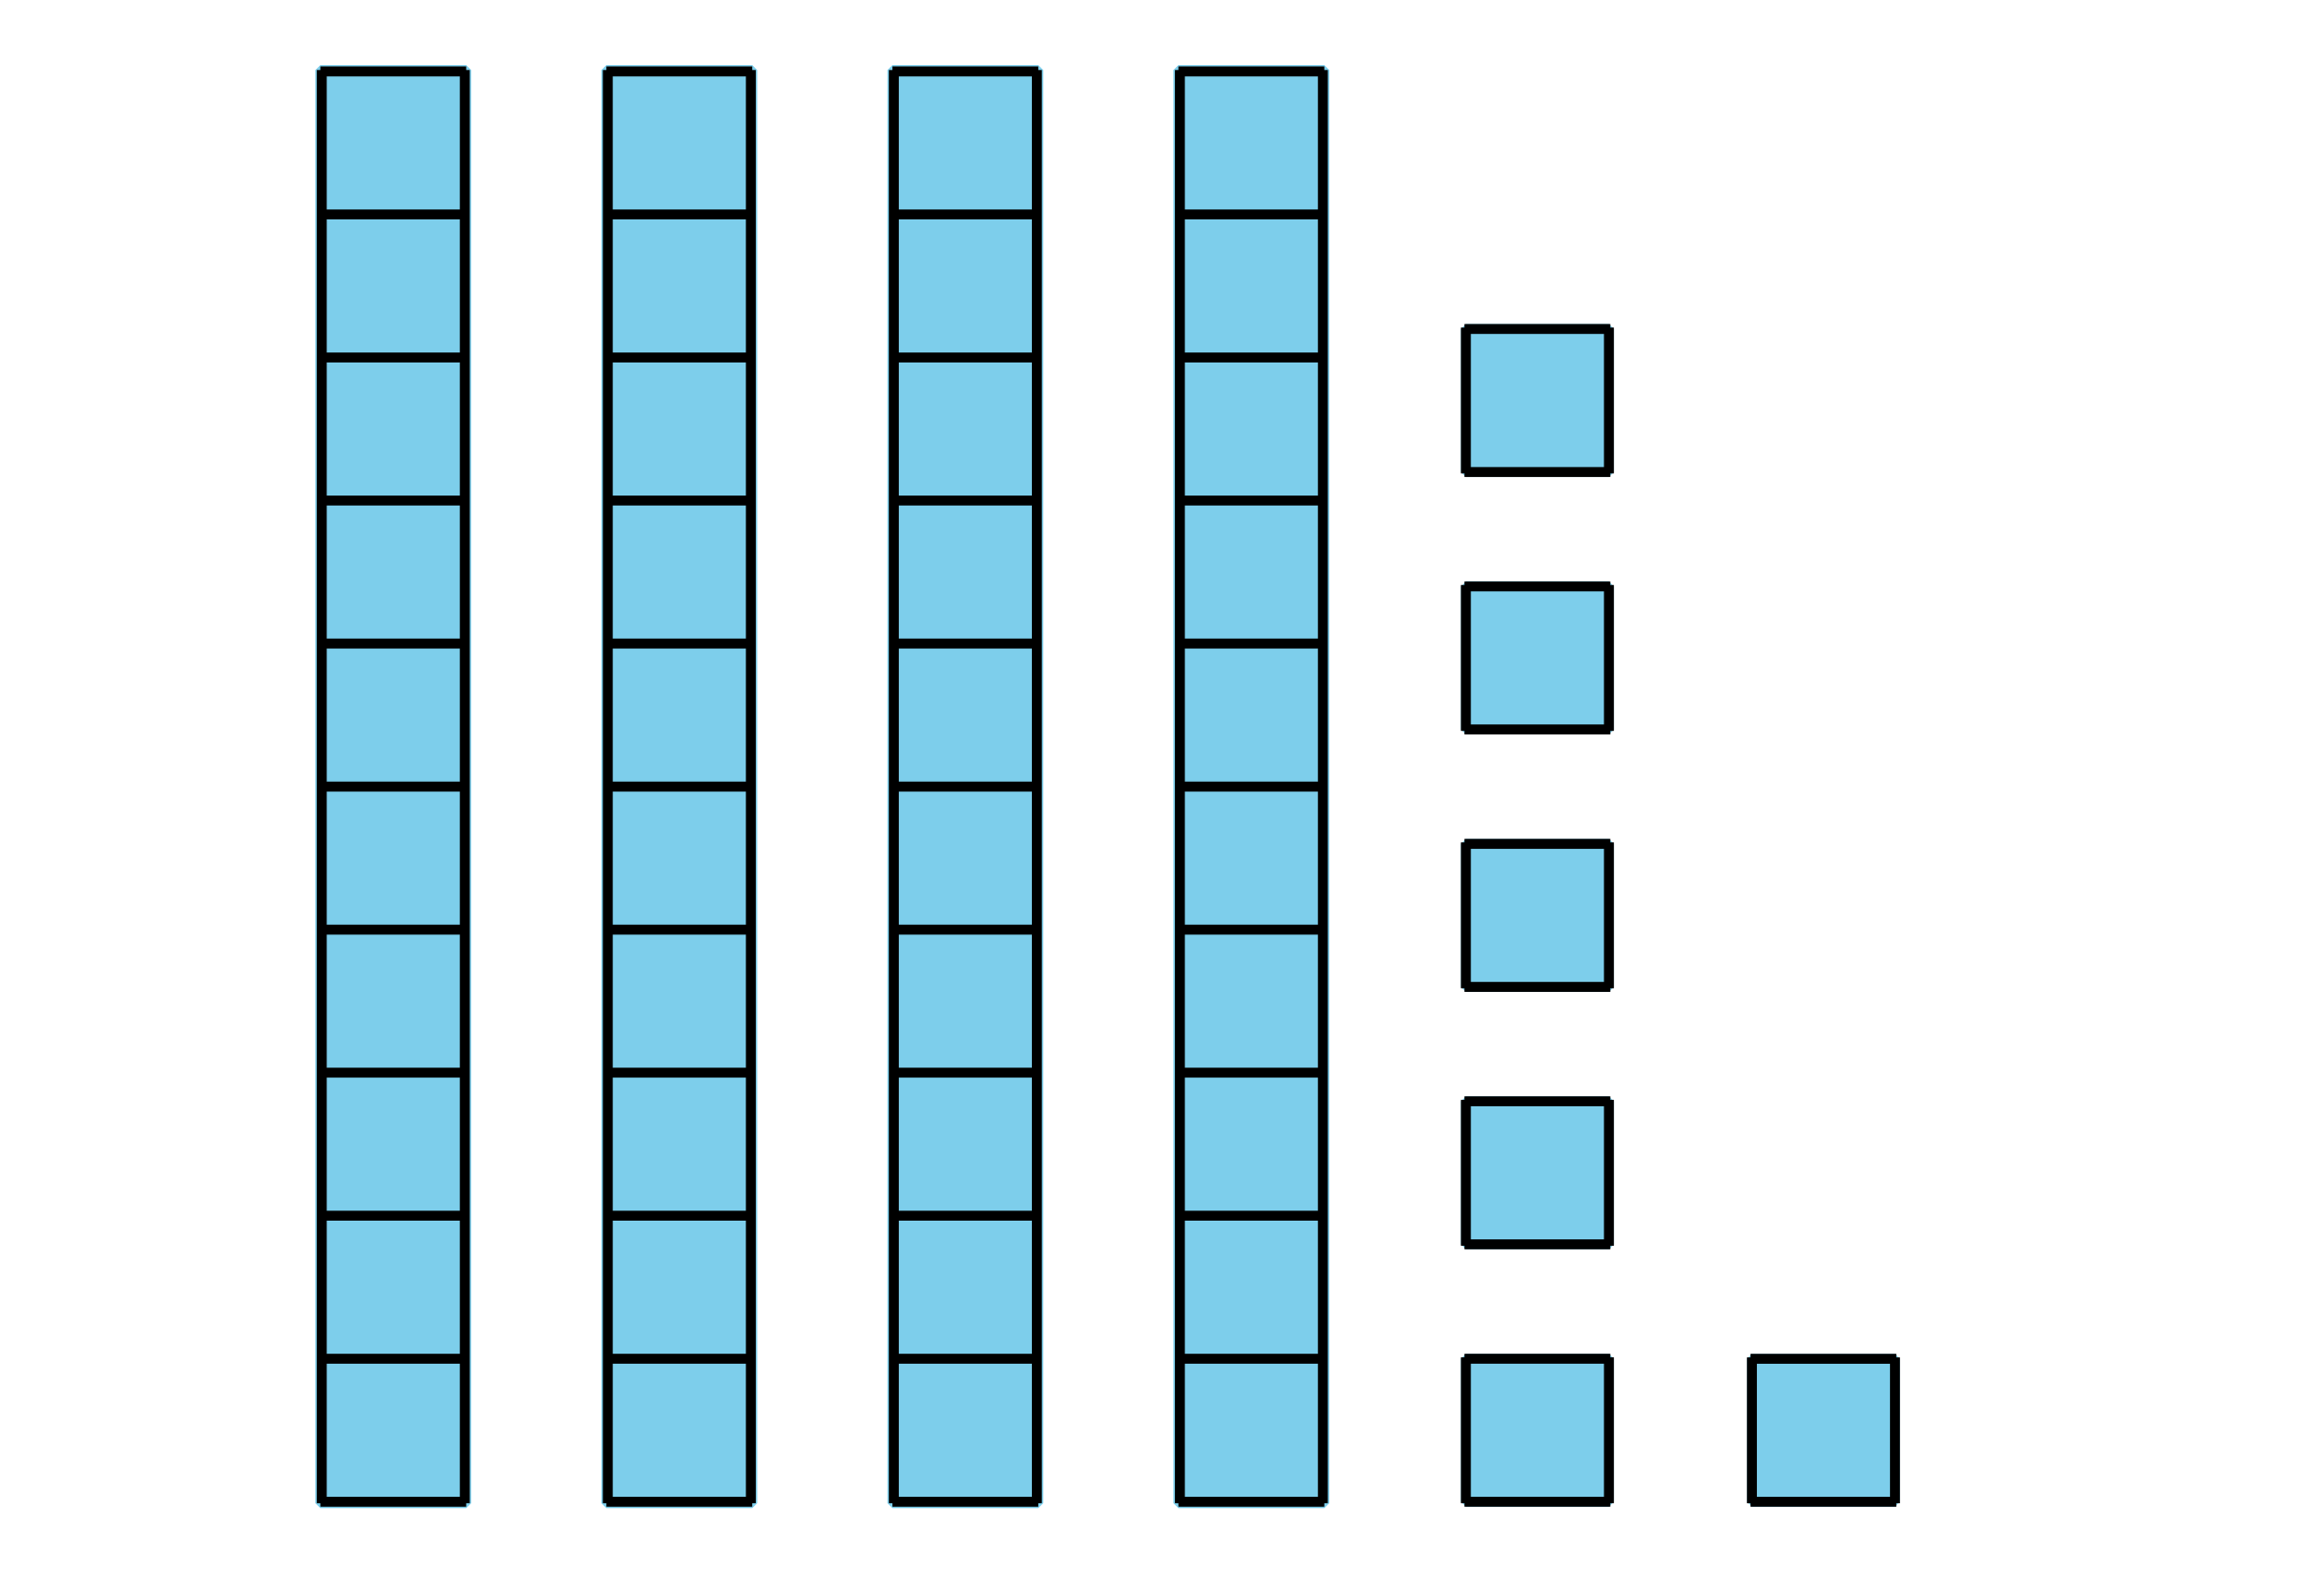
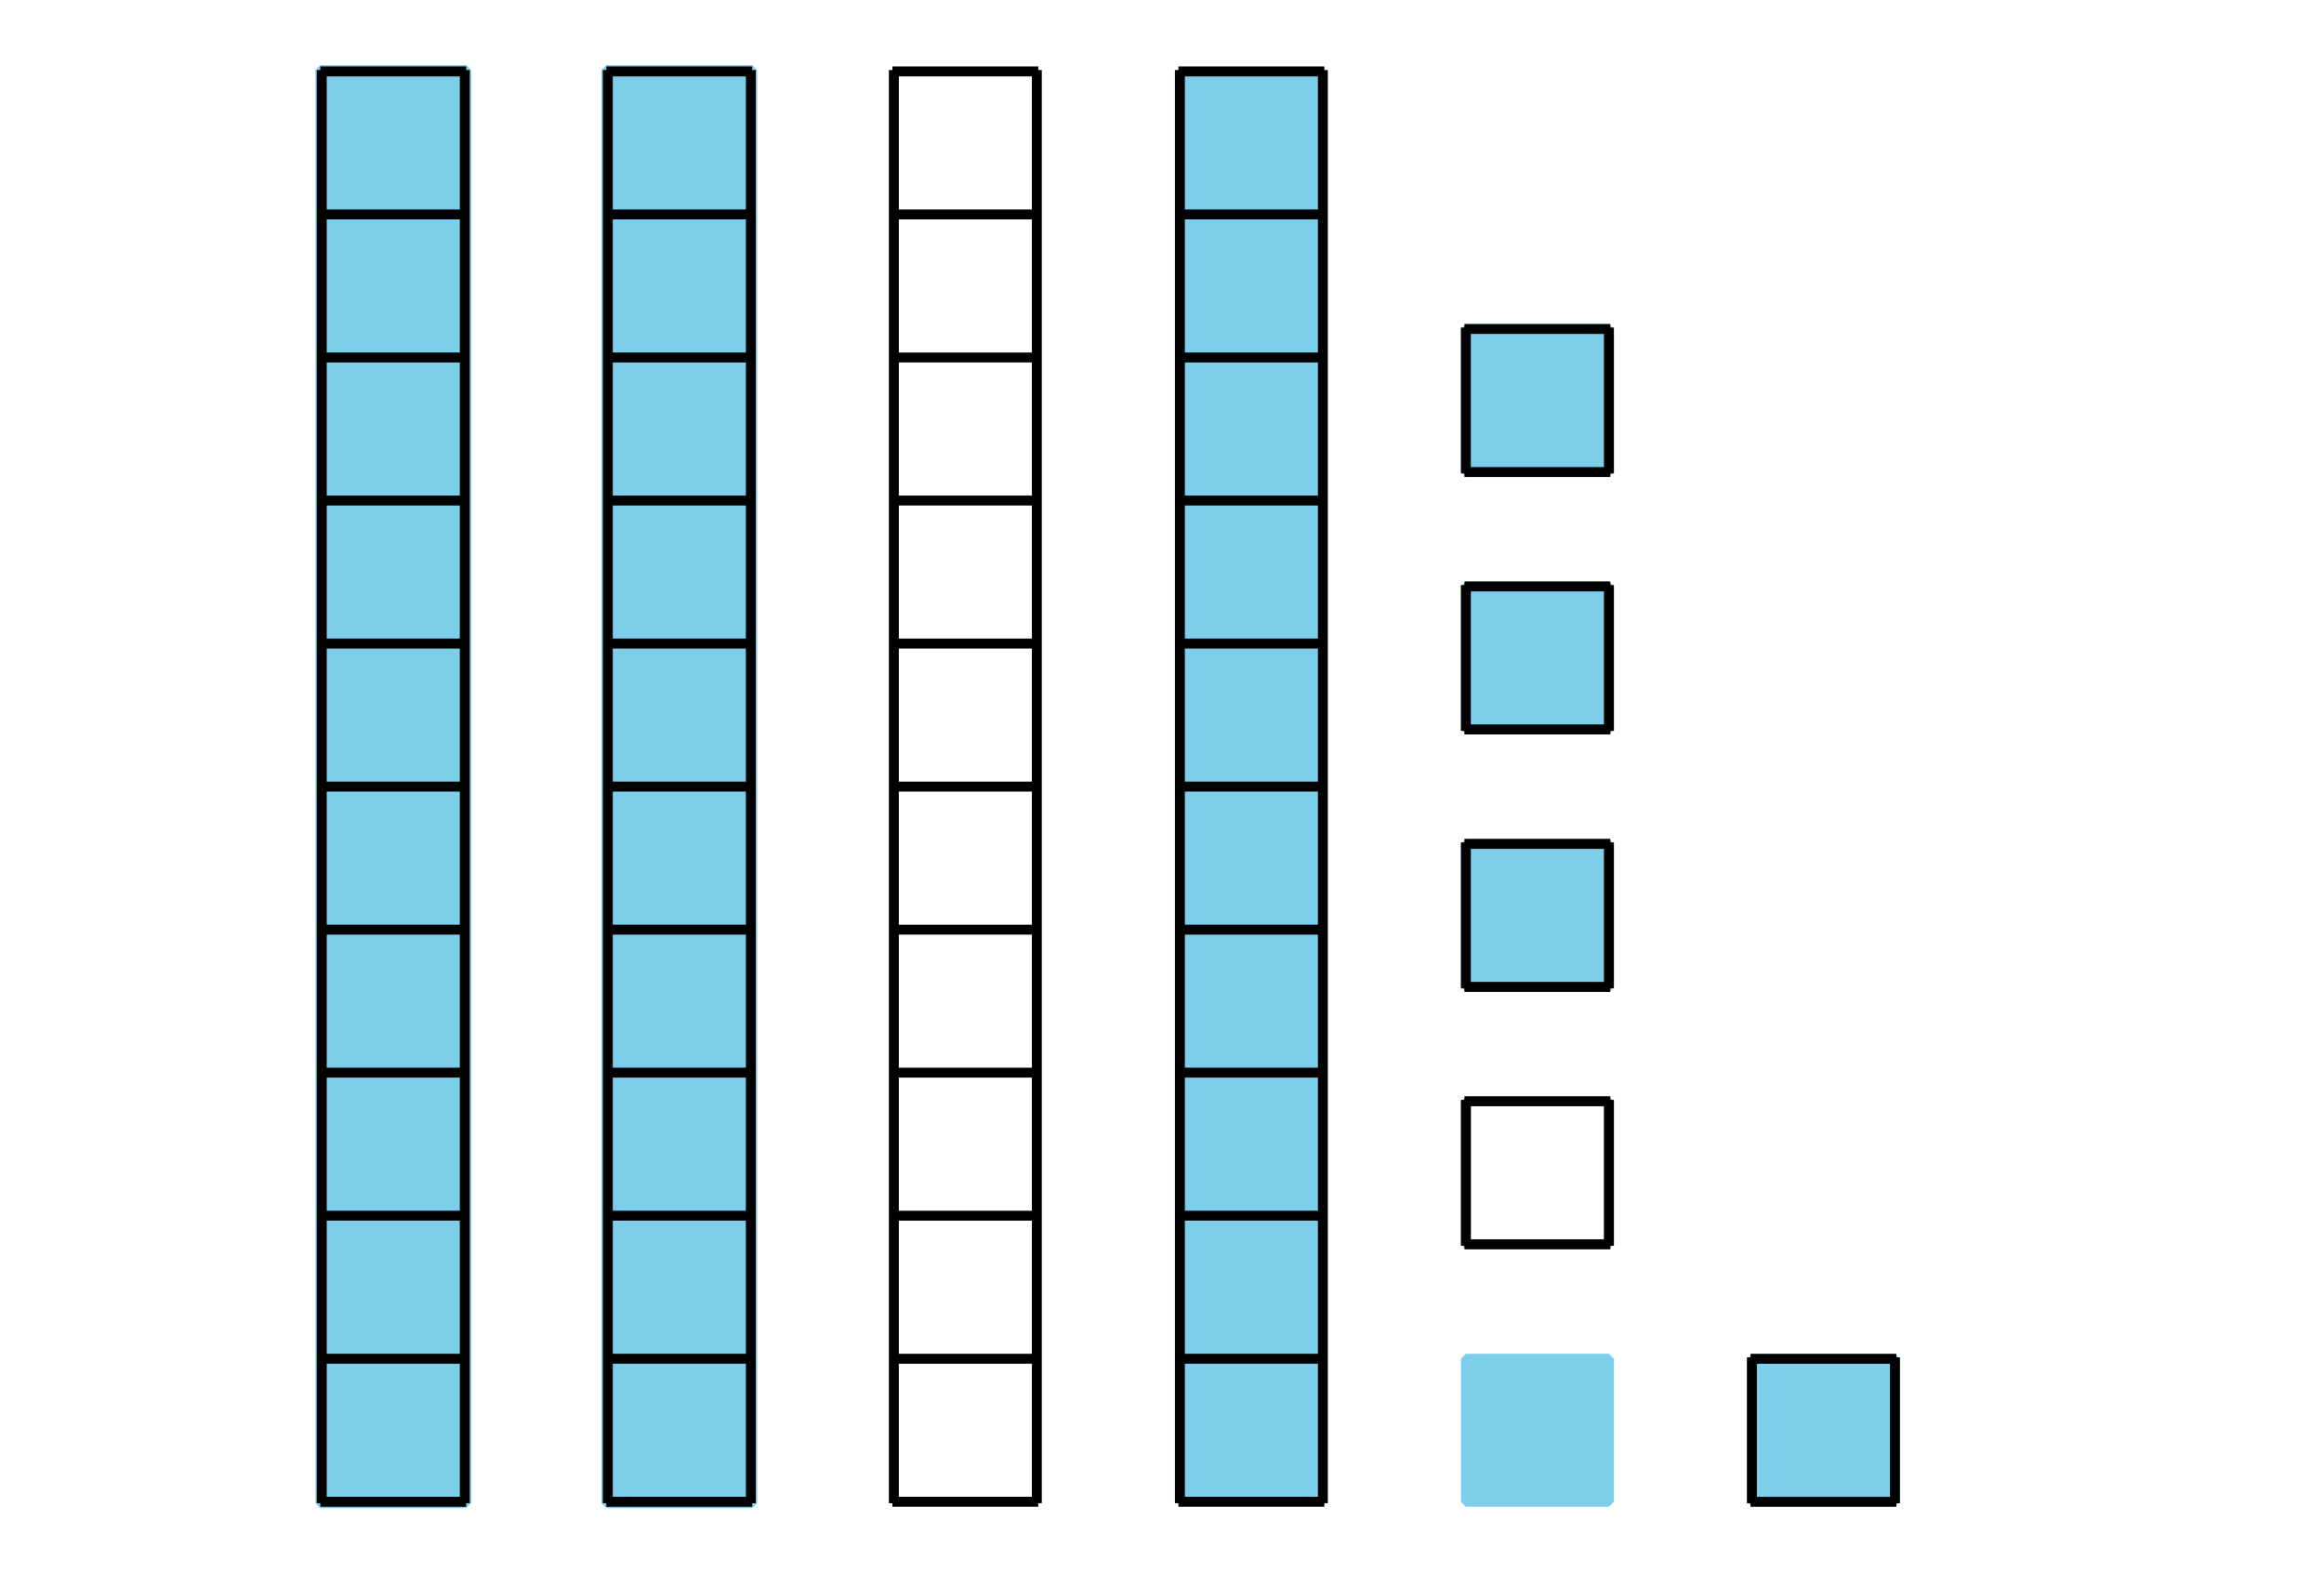
<svg xmlns="http://www.w3.org/2000/svg" height="158.401pt" version="1.1" viewBox="-72 -72 234 158.401" width="234pt">
  <defs>
    <clipPath id="clip1">
      <path d="M-72 86.402V-72H162.004V86.402ZM162.004 -72" />
    </clipPath>
  </defs>
  <g id="page1">
    <path clip-path="url(#clip1)" d="M-39.746 79.344V-64.946H-25.059V79.344Z" fill="#7dceeb" />
    <path clip-path="url(#clip1)" d="M-39.746 79.344V-64.946H-25.059V79.344Z" fill="none" stroke="#7dceeb" stroke-linejoin="bevel" stroke-miterlimit="10.037" stroke-width="1" />
    <path clip-path="url(#clip1)" d="M-39.746 79.199H-25.059M-39.746 64.801H-25.059M-39.746 50.398H-25.059M-39.746 35.996H-25.059M-39.746 21.598H-25.059M-39.746 7.195H-25.059M-39.746 -7.207H-25.059M-39.746 -21.606H-25.059M-39.746 -36.008H-25.059M-39.746 -50.411H-25.059M-39.746 -64.809H-25.059M-39.602 79.344V-64.946M-25.199 79.344V-64.946" fill="none" stroke="#000000" stroke-linejoin="bevel" stroke-miterlimit="10.037" stroke-width="1" />
    <path clip-path="url(#clip1)" d="M-10.945 79.344V-64.946H3.742V79.344Z" fill="#7dceeb" />
    <path clip-path="url(#clip1)" d="M-10.945 79.344V-64.946H3.742V79.344Z" fill="none" stroke="#7dceeb" stroke-linejoin="bevel" stroke-miterlimit="10.037" stroke-width="1" />
    <path clip-path="url(#clip1)" d="M-10.945 79.199H3.742M-10.945 64.801H3.742M-10.945 50.398H3.742M-10.945 35.996H3.742M-10.945 21.598H3.742M-10.945 7.195H3.742M-10.945 -7.207H3.742M-10.945 -21.606H3.742M-10.945 -36.008H3.742M-10.945 -50.411H3.742M-10.945 -64.809H3.742M-10.801 79.344V-64.946M3.602 79.344V-64.946" fill="none" stroke="#000000" stroke-linejoin="bevel" stroke-miterlimit="10.037" stroke-width="1" />
-     <path clip-path="url(#clip1)" d="M17.855 79.344V-64.946H32.543V79.344Z" fill="#7dceeb" />
-     <path clip-path="url(#clip1)" d="M17.855 79.344V-64.946H32.543V79.344Z" fill="none" stroke="#7dceeb" stroke-linejoin="bevel" stroke-miterlimit="10.037" stroke-width="1" />
    <path clip-path="url(#clip1)" d="M17.855 79.199H32.543M17.855 64.801H32.543M17.855 50.398H32.543M17.855 35.996H32.543M17.855 21.598H32.543M17.855 7.195H32.543M17.855 -7.207H32.543M17.855 -21.606H32.543M17.855 -36.008H32.543M17.855 -50.411H32.543M17.855 -64.809H32.543M18 79.344V-64.946M32.398 79.344V-64.946" fill="none" stroke="#000000" stroke-linejoin="bevel" stroke-miterlimit="10.037" stroke-width="1" />
    <path clip-path="url(#clip1)" d="M46.652 79.344V-64.946H61.344V79.344Z" fill="#7dceeb" />
-     <path clip-path="url(#clip1)" d="M46.652 79.344V-64.946H61.344V79.344Z" fill="none" stroke="#7dceeb" stroke-linejoin="bevel" stroke-miterlimit="10.037" stroke-width="1" />
    <path clip-path="url(#clip1)" d="M46.652 79.199H61.344M46.652 64.801H61.344M46.652 50.398H61.344M46.652 35.996H61.344M46.652 21.598H61.344M46.652 7.195H61.344M46.652 -7.207H61.344M46.652 -21.606H61.344M46.652 -36.008H61.344M46.652 -50.411H61.344M46.652 -64.809H61.344M46.801 79.344V-64.946M61.199 79.344V-64.946" fill="none" stroke="#000000" stroke-linejoin="bevel" stroke-miterlimit="10.037" stroke-width="1" />
    <path clip-path="url(#clip1)" d="M75.598 79.199V64.801H90V79.199Z" fill="#7dceeb" />
    <path clip-path="url(#clip1)" d="M75.598 79.199V64.801H90V79.199Z" fill="none" stroke="#7dceeb" stroke-linejoin="bevel" stroke-miterlimit="10.037" stroke-width="1" />
-     <path clip-path="url(#clip1)" d="M75.453 79.199H90.145M75.453 64.801H90.145M75.598 79.344V64.656M90 79.344V64.656" fill="none" stroke="#000000" stroke-linejoin="bevel" stroke-miterlimit="10.037" stroke-width="1" />
-     <path clip-path="url(#clip1)" d="M75.598 53.281V38.879H90V53.281Z" fill="#7dceeb" />
    <path clip-path="url(#clip1)" d="M75.598 53.281V38.879H90V53.281Z" fill="none" stroke="#7dceeb" stroke-linejoin="bevel" stroke-miterlimit="10.037" stroke-width="1" />
    <path clip-path="url(#clip1)" d="M75.453 53.281H90.145M75.453 38.879H90.145M75.598 53.426V38.738M90 53.426V38.738" fill="none" stroke="#000000" stroke-linejoin="bevel" stroke-miterlimit="10.037" stroke-width="1" />
    <path clip-path="url(#clip1)" d="M75.598 27.363V12.961H90V27.363Z" fill="#7dceeb" />
    <path clip-path="url(#clip1)" d="M75.598 27.363V12.961H90V27.363Z" fill="none" stroke="#7dceeb" stroke-linejoin="bevel" stroke-miterlimit="10.037" stroke-width="1" />
    <path clip-path="url(#clip1)" d="M75.453 27.363H90.145M75.453 12.961H90.145M75.598 27.508V12.816M90 27.508V12.816" fill="none" stroke="#000000" stroke-linejoin="bevel" stroke-miterlimit="10.037" stroke-width="1" />
    <path clip-path="url(#clip1)" d="M75.598 1.441V-12.957H90V1.441Z" fill="#7dceeb" />
    <path clip-path="url(#clip1)" d="M75.598 1.441V-12.957H90V1.441Z" fill="none" stroke="#7dceeb" stroke-linejoin="bevel" stroke-miterlimit="10.037" stroke-width="1" />
    <path clip-path="url(#clip1)" d="M75.453 1.441H90.145M75.453 -12.957H90.145M75.598 1.586V-13.102M90 1.586V-13.102" fill="none" stroke="#000000" stroke-linejoin="bevel" stroke-miterlimit="10.037" stroke-width="1" />
    <path clip-path="url(#clip1)" d="M75.598 -24.477V-38.879H90V-24.477Z" fill="#7dceeb" />
    <path clip-path="url(#clip1)" d="M75.598 -24.477V-38.879H90V-24.477Z" fill="none" stroke="#7dceeb" stroke-linejoin="bevel" stroke-miterlimit="10.037" stroke-width="1" />
    <path clip-path="url(#clip1)" d="M75.453 -24.477H90.145M75.453 -38.879H90.145M75.598 -24.332V-39.02M90 -24.332V-39.02" fill="none" stroke="#000000" stroke-linejoin="bevel" stroke-miterlimit="10.037" stroke-width="1" />
    <path clip-path="url(#clip1)" d="M104.398 79.203V64.805H118.801V79.203Z" fill="#7dceeb" />
    <path clip-path="url(#clip1)" d="M104.398 79.203V64.805H118.801V79.203Z" fill="none" stroke="#7dceeb" stroke-linejoin="bevel" stroke-miterlimit="10.037" stroke-width="1" />
    <path clip-path="url(#clip1)" d="M104.254 79.203H118.941M104.254 64.805H118.941M104.398 79.352V64.66M118.801 79.352V64.66" fill="none" stroke="#000000" stroke-linejoin="bevel" stroke-miterlimit="10.037" stroke-width="1" />
  </g>
</svg>